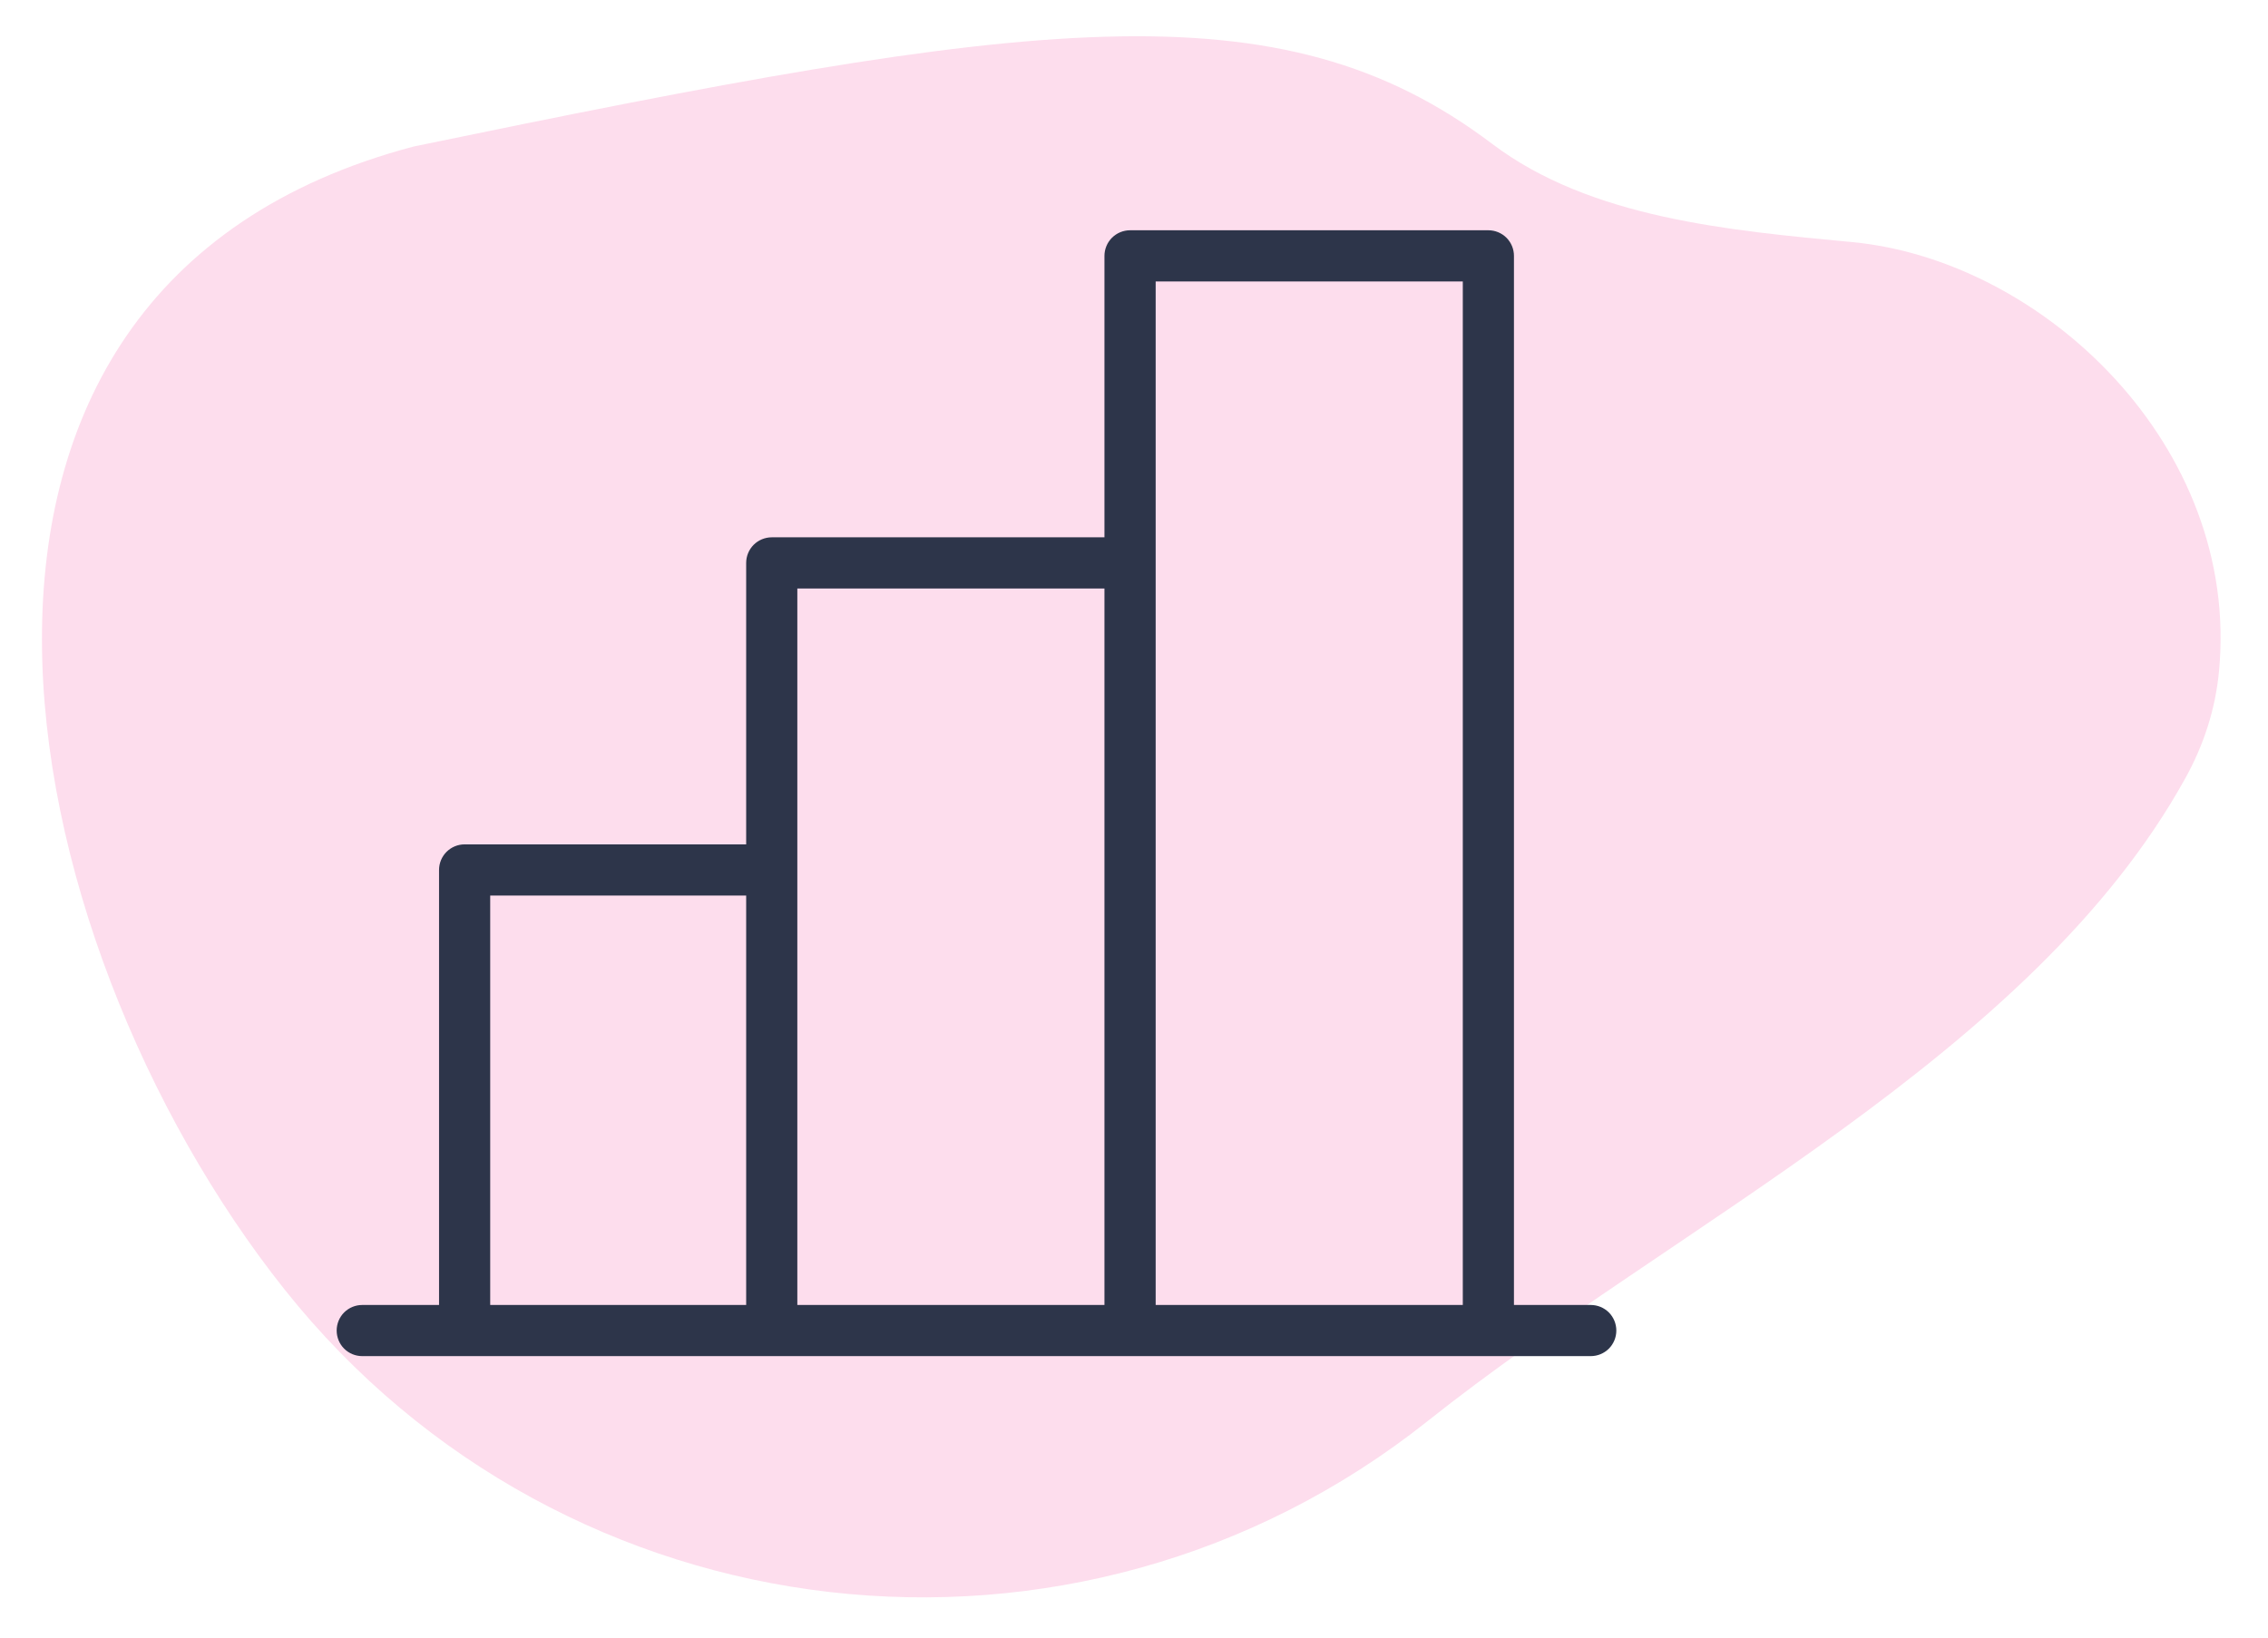
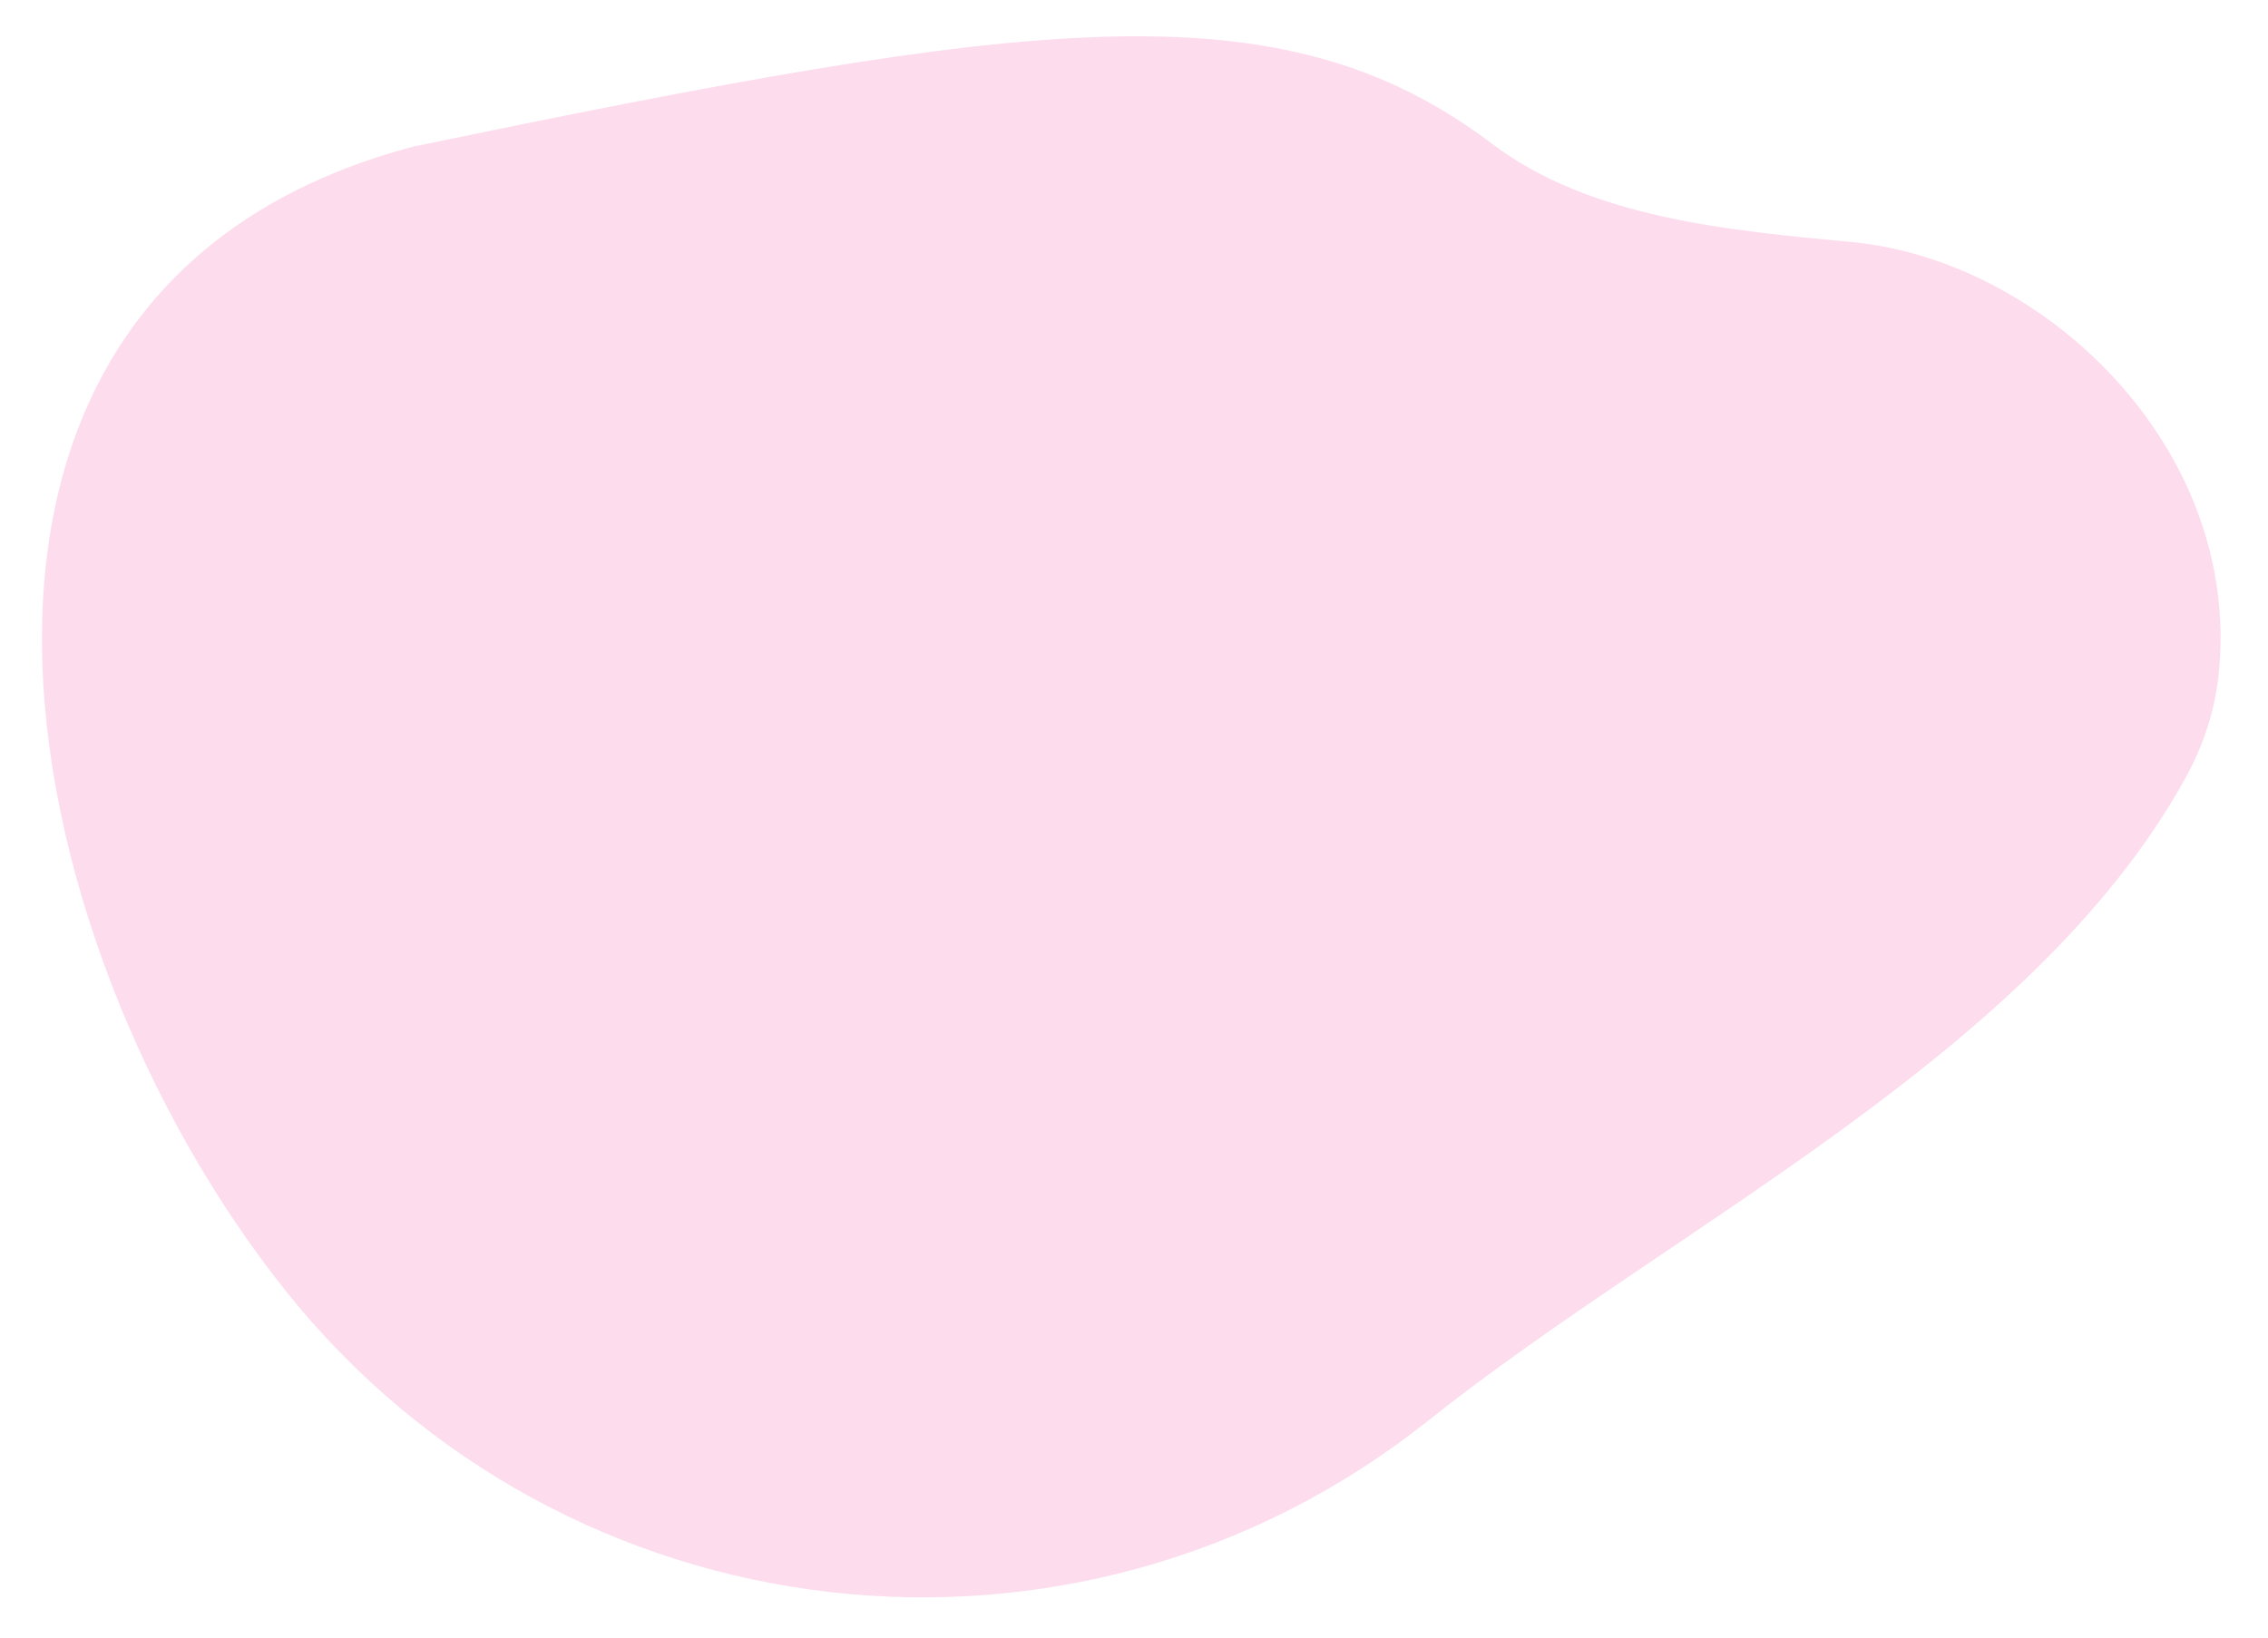
<svg xmlns="http://www.w3.org/2000/svg" width="72" height="52" viewBox="0 0 72 52" fill="none">
  <path fill-rule="evenodd" clip-rule="evenodd" d="M58.794 7.687C54.897 7.319 50.493 6.93 47.37 4.568C40.599 -0.552 32.76 0.59 13.138 4.651C-3.988 9.164 0.148 29.774 9.037 40.95C17.926 52.125 34.175 53.992 45.328 45.12C53.188 38.868 64.514 33.503 69.374 24.715C69.952 23.671 70.33 22.533 70.445 21.311C71.121 14.173 64.864 8.262 58.794 7.687Z" fill="#FDDDED" />
-   <path d="M50.5 41.438H48.062V8.125C48.062 7.91 47.977 7.703 47.825 7.55C47.672 7.398 47.465 7.312 47.25 7.312H35.875C35.66 7.312 35.453 7.398 35.3 7.55C35.148 7.703 35.062 7.91 35.062 8.125V17.062H24.5C24.285 17.062 24.078 17.148 23.925 17.3C23.773 17.453 23.688 17.66 23.688 17.875V26.812H14.75C14.534 26.812 14.328 26.898 14.175 27.05C14.023 27.203 13.938 27.41 13.938 27.625V41.438H11.5C11.284 41.438 11.078 41.523 10.925 41.675C10.773 41.828 10.688 42.035 10.688 42.25C10.688 42.465 10.773 42.672 10.925 42.825C11.078 42.977 11.284 43.062 11.5 43.062H50.5C50.715 43.062 50.922 42.977 51.075 42.825C51.227 42.672 51.312 42.465 51.312 42.25C51.312 42.035 51.227 41.828 51.075 41.675C50.922 41.523 50.715 41.438 50.5 41.438ZM36.688 8.938H46.438V41.438H36.688V8.938ZM25.312 18.688H35.062V41.438H25.312V18.688ZM15.562 28.438H23.688V41.438H15.562V28.438Z" fill="#2D354A" />
</svg>